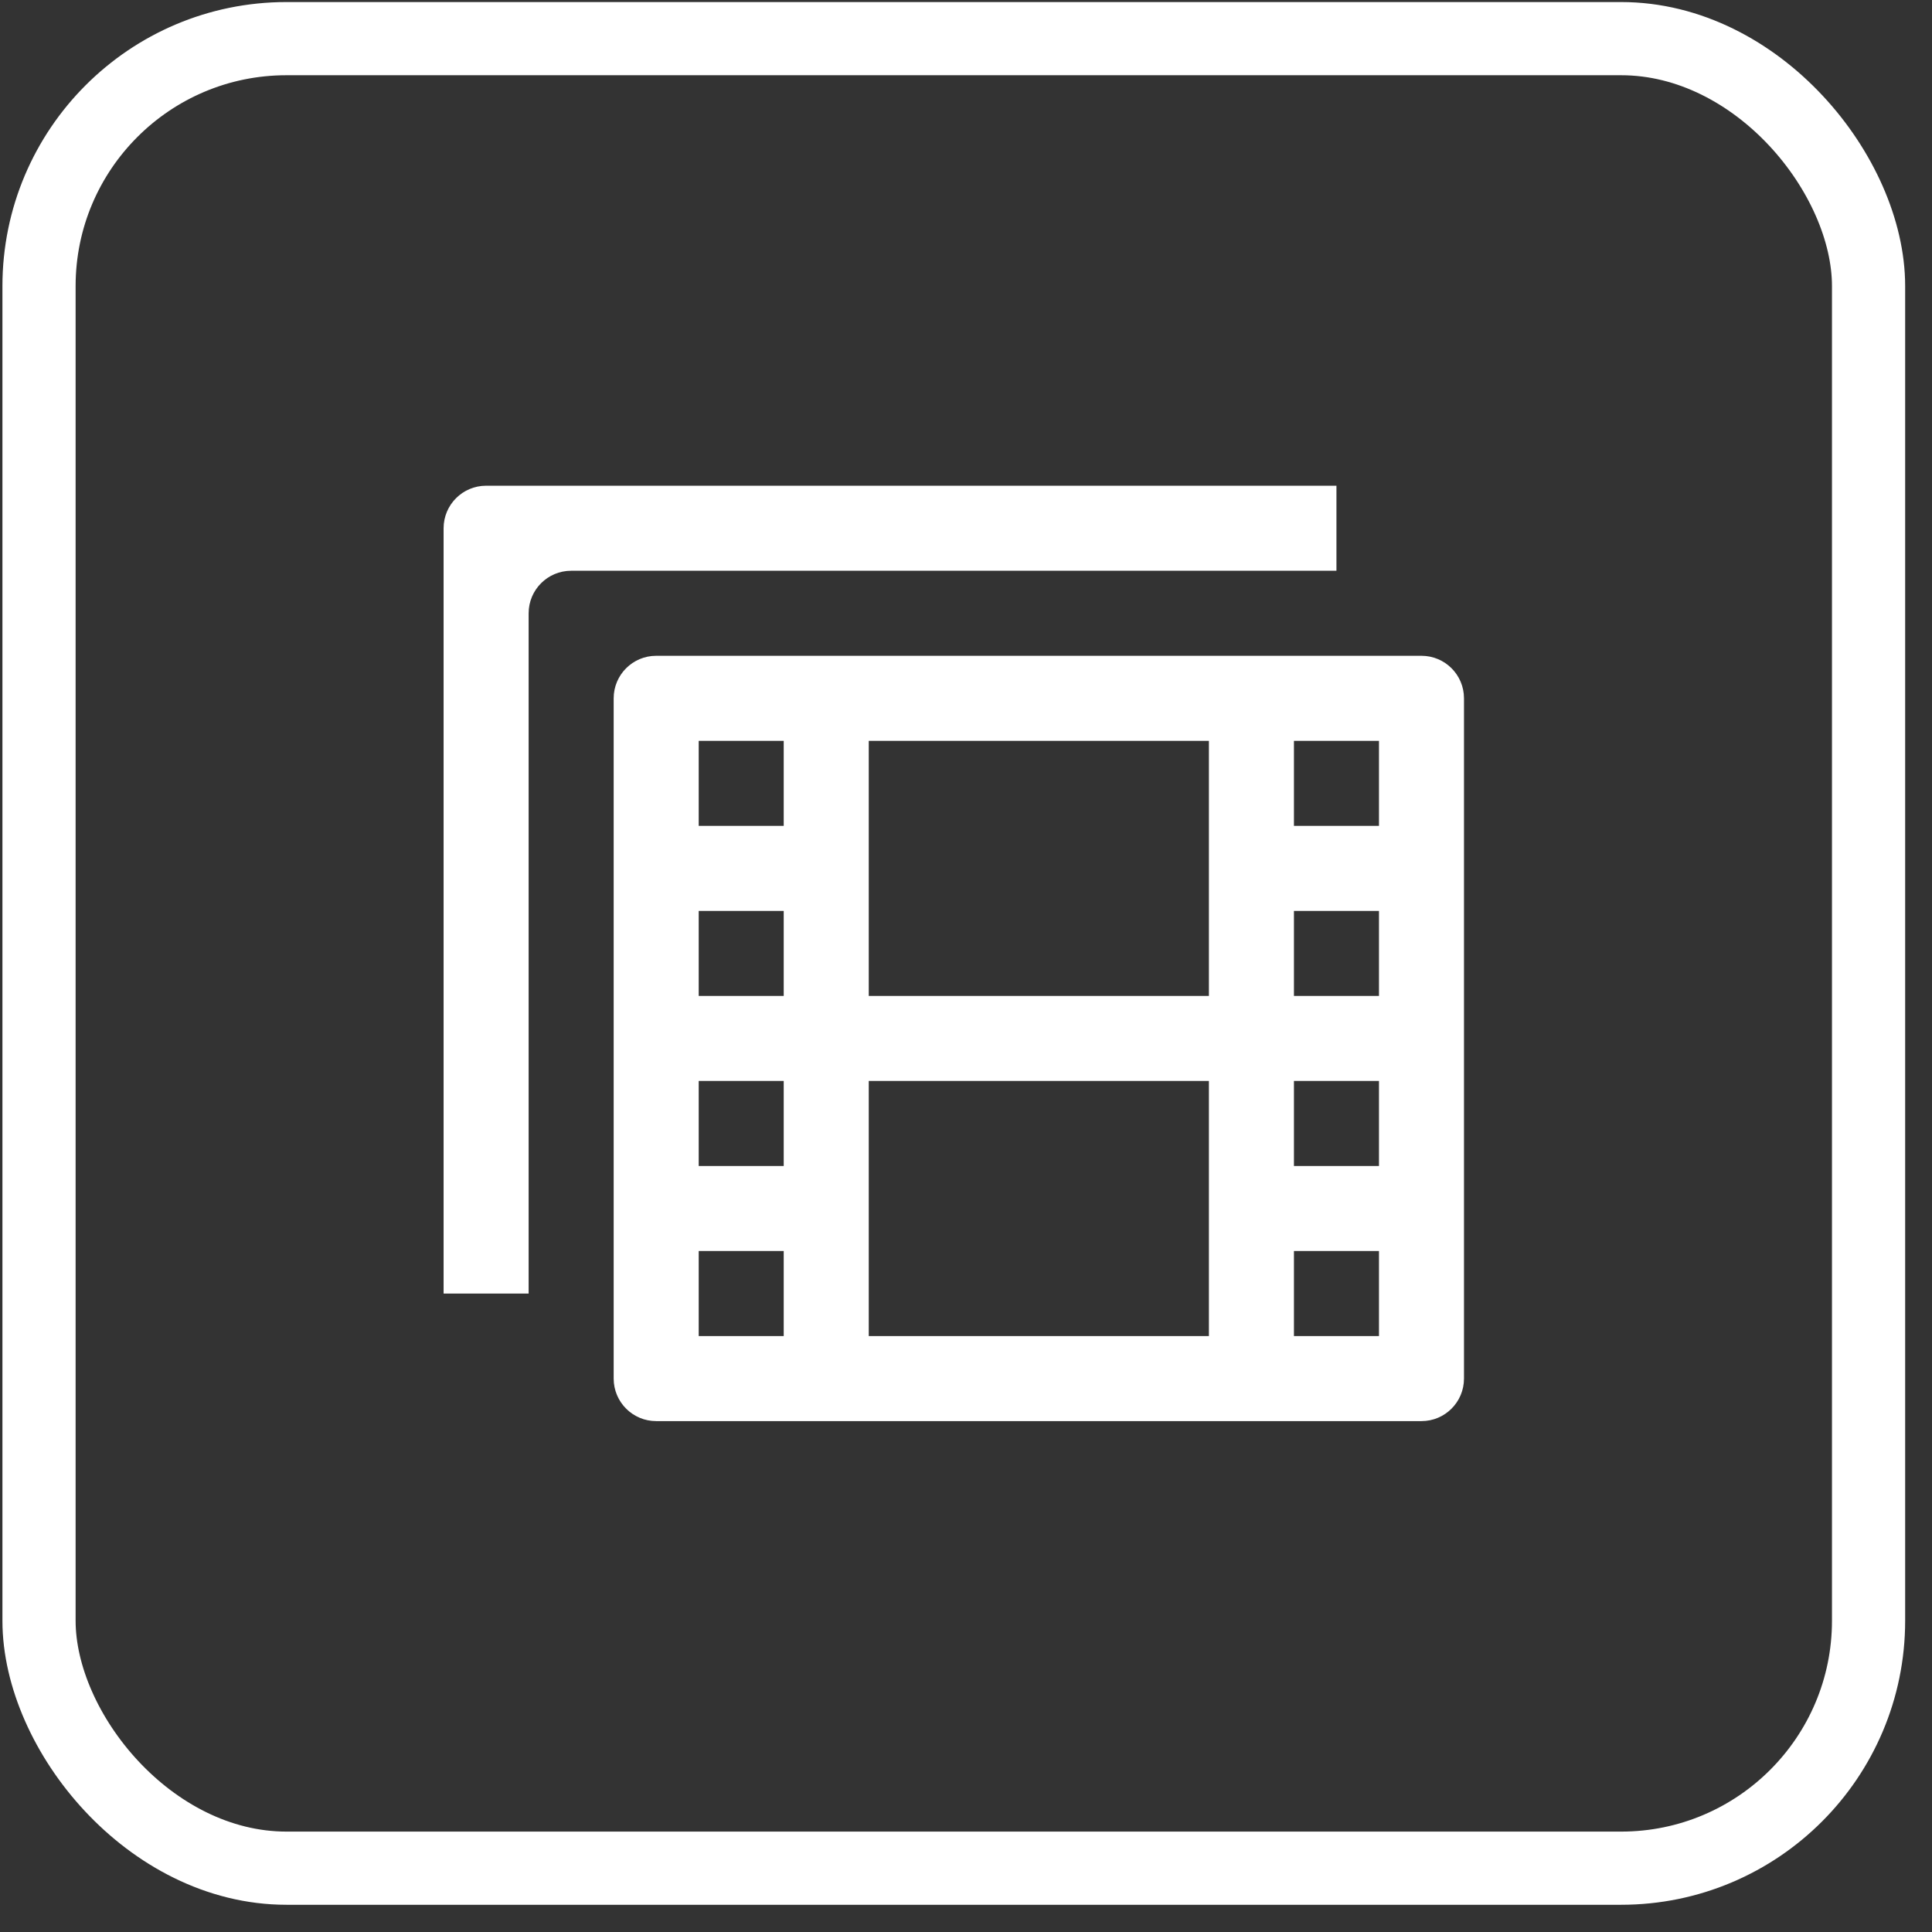
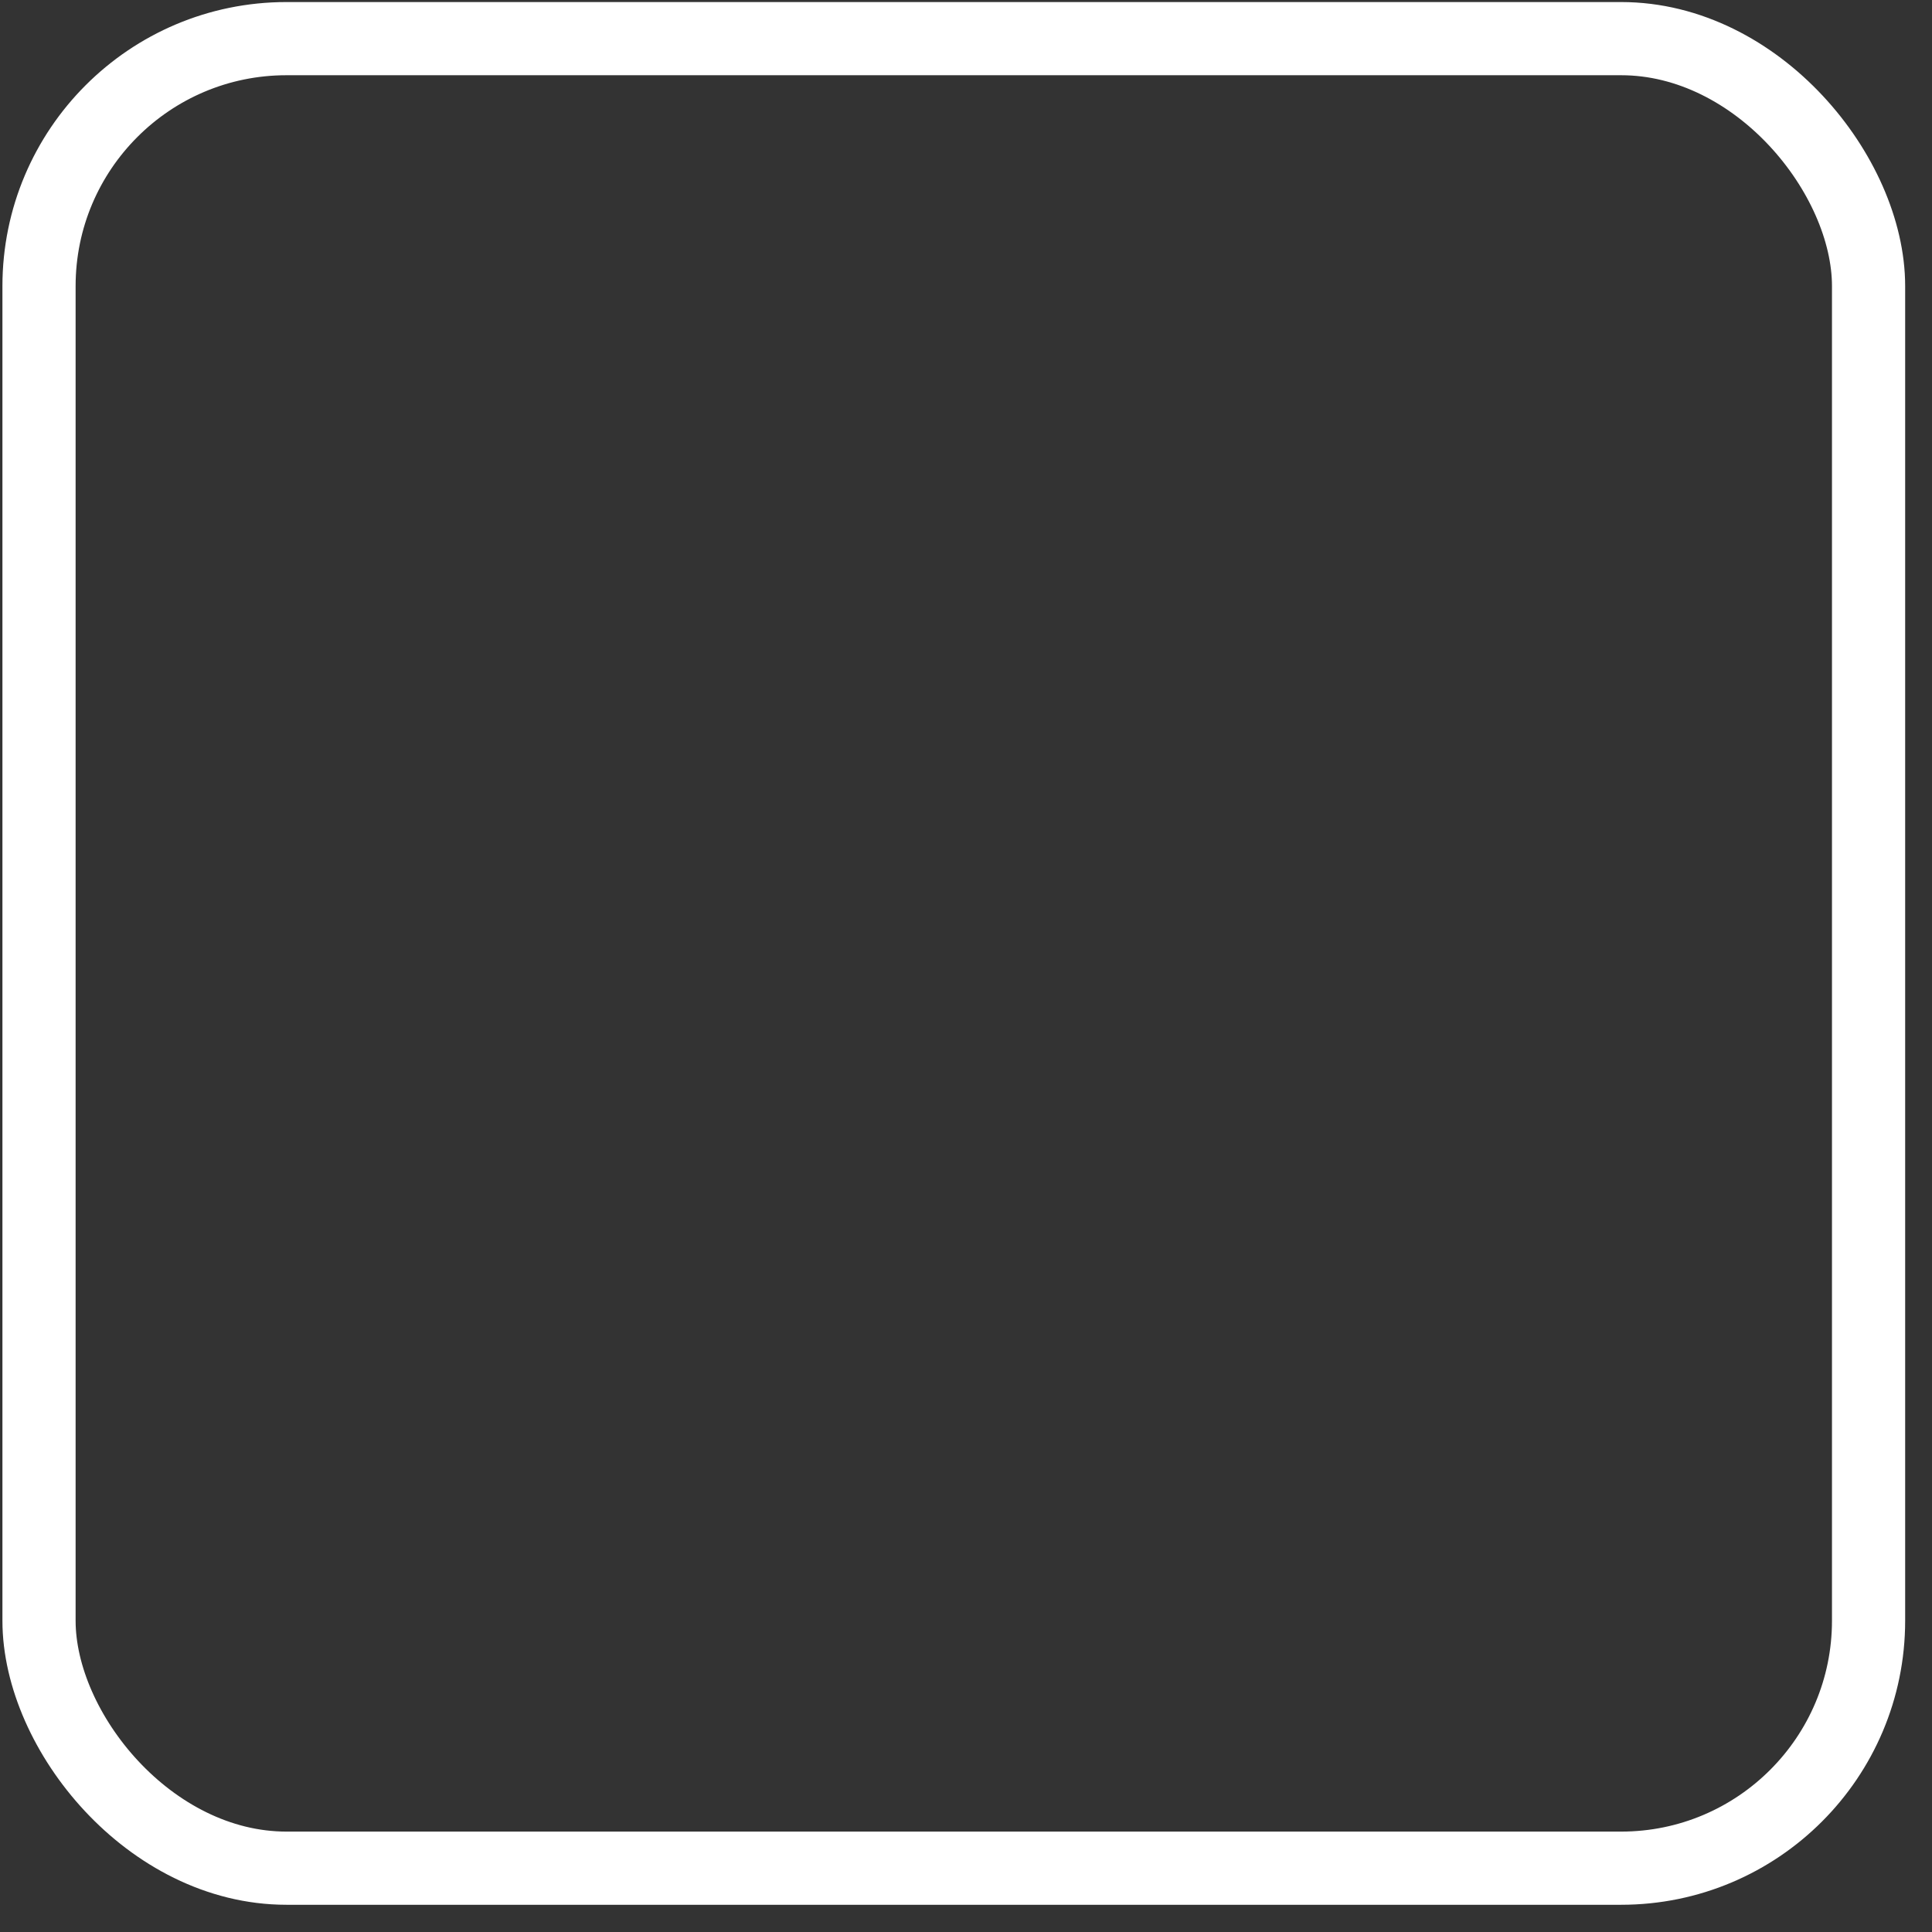
<svg xmlns="http://www.w3.org/2000/svg" width="66" height="66" viewBox="0 0 66 66" fill="none">
  <rect x="0" y="0" width="66" height="66" fill="#333333" stroke="none" />
  <rect x="1.333" y="1.32" width="62.5" height="62.5" rx="8.454" stroke="white" stroke-width="2.5" />
-   <path d="M22.416 22.403C21.614 22.403 20.964 23.053 20.964 23.855V47.094C20.964 47.897 21.614 48.547 22.416 48.547H48.56C49.362 48.547 50.012 47.897 50.012 47.094V23.855C50.012 23.053 49.362 22.403 48.56 22.403H22.416ZM26.773 45.642H23.869V42.737H26.773V45.642ZM26.773 39.832H23.869V36.927H26.773V39.832ZM26.773 34.022H23.869V31.118H26.773V34.022ZM26.773 28.213H23.869V25.308H26.773V28.213ZM41.298 45.642H29.678V36.927H41.298V45.642ZM41.298 34.022H29.678V25.308H41.298V34.022ZM47.108 45.642H44.203V42.737H47.108V45.642ZM47.108 39.832H44.203V36.927H47.108V39.832ZM47.108 34.022H44.203V31.118H47.108V34.022ZM47.108 28.213H44.203V25.308H47.108V28.213ZM45.655 19.498H19.511C18.709 19.498 18.059 20.148 18.059 20.951V44.19H15.154V18.046C15.154 17.244 15.804 16.593 16.606 16.593H45.655V19.498Z" fill="white" />
</svg>